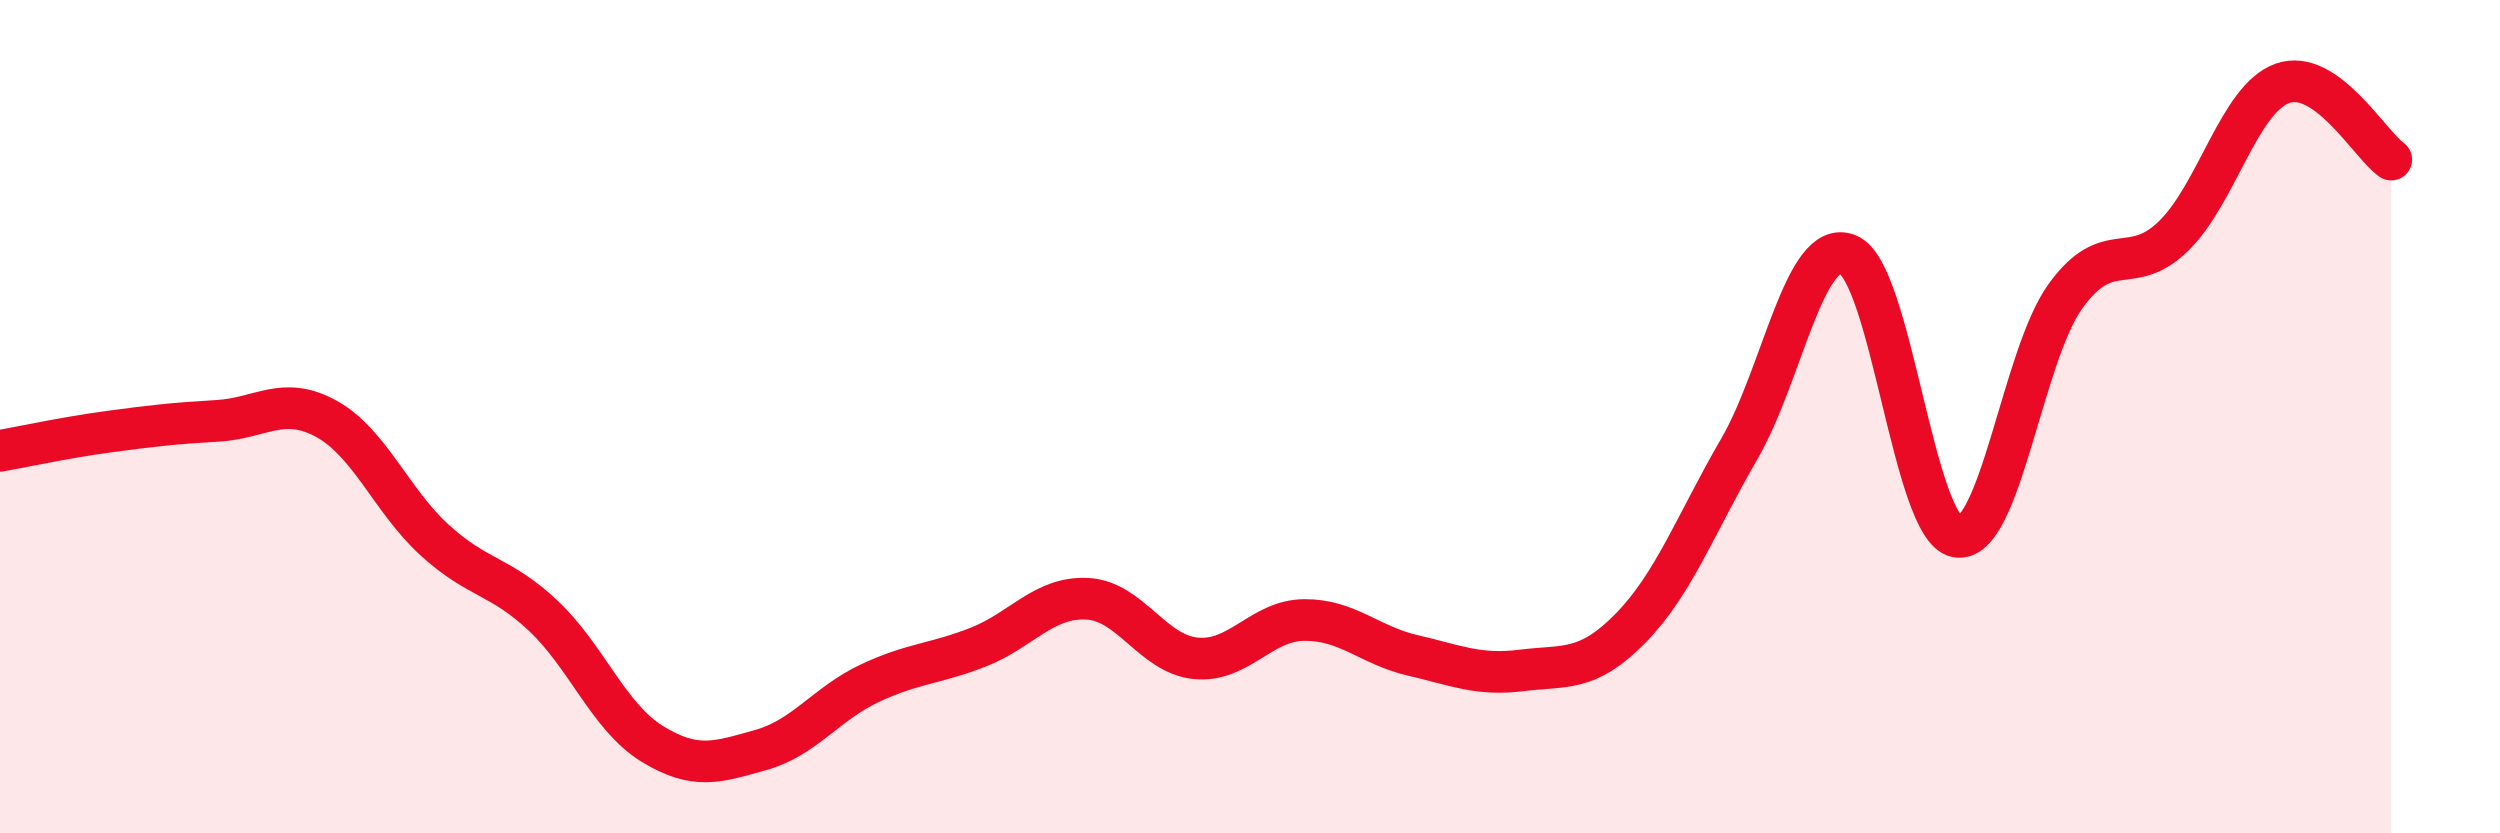
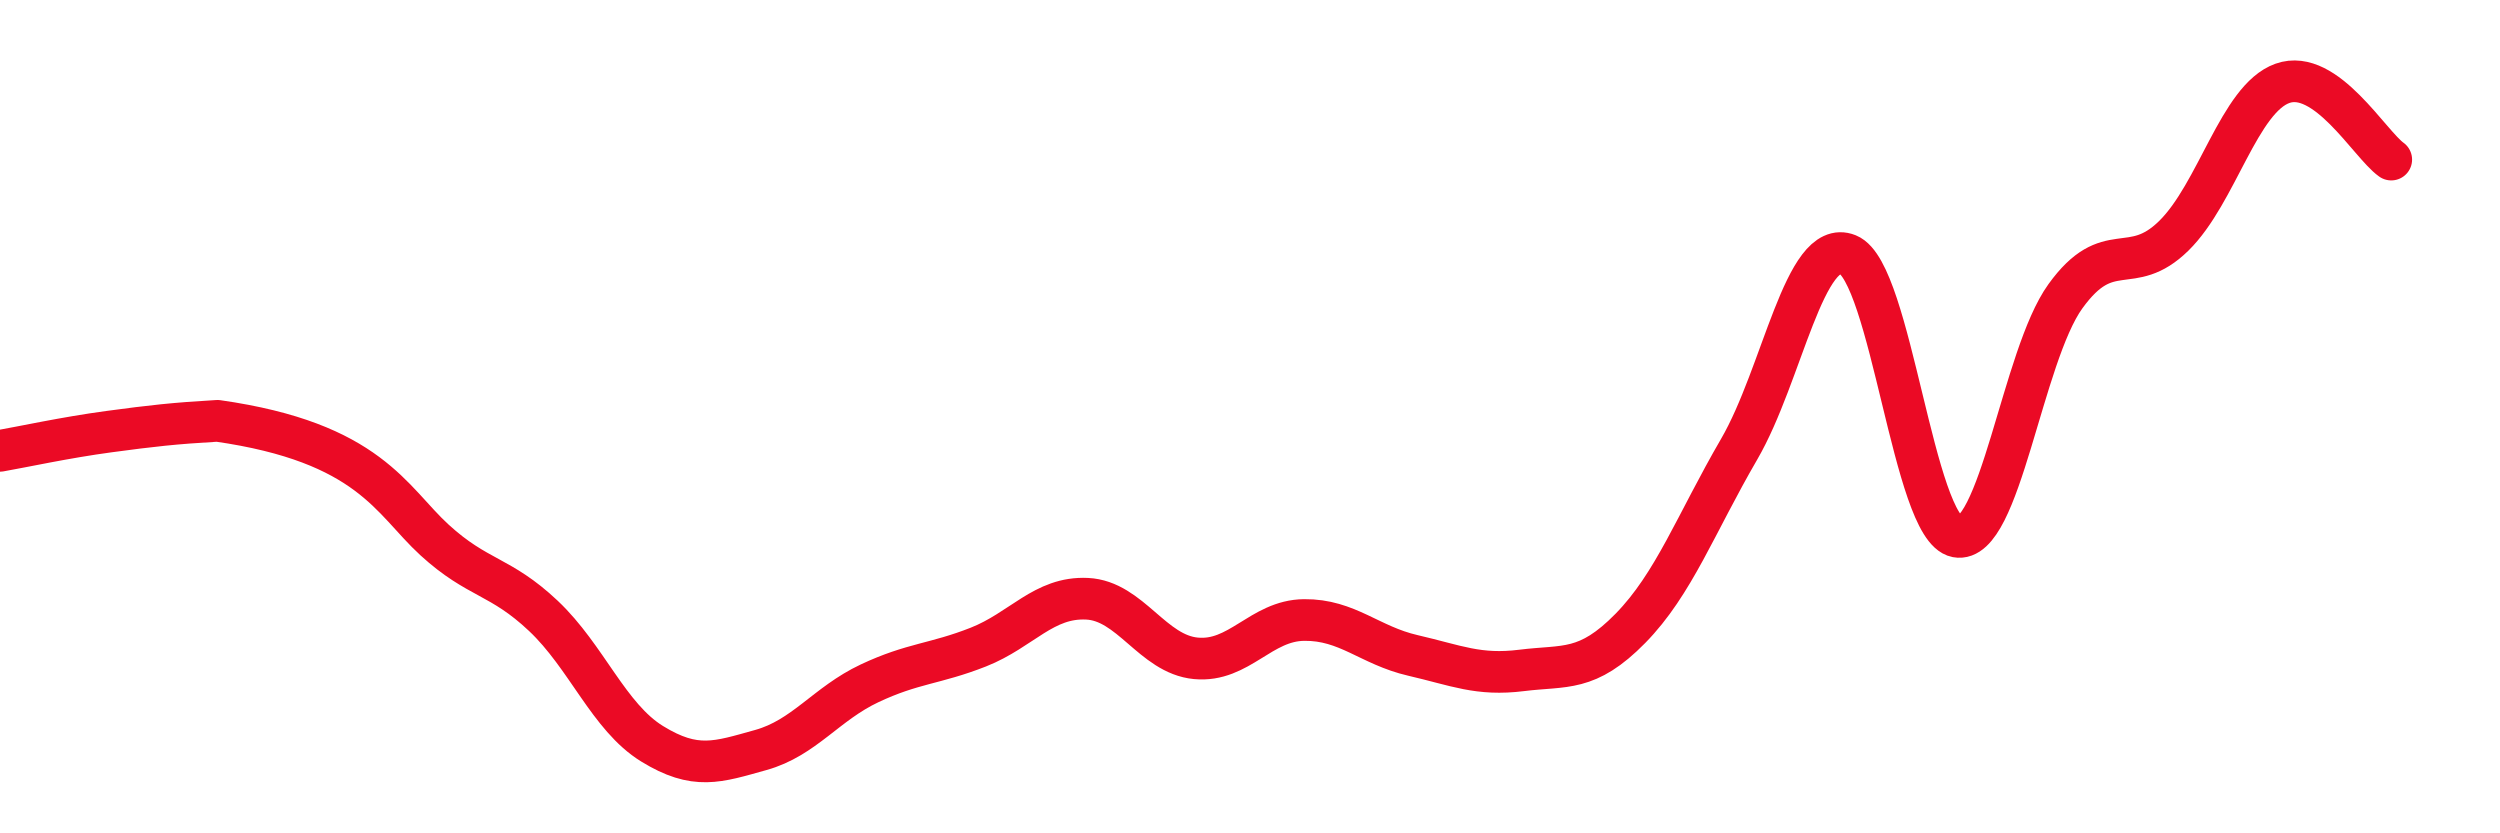
<svg xmlns="http://www.w3.org/2000/svg" width="60" height="20" viewBox="0 0 60 20">
-   <path d="M 0,10.82 C 0.52,10.73 1.57,10.5 2.61,10.36 C 3.65,10.22 4.18,10.16 5.22,10.1 C 6.26,10.04 6.79,9.48 7.83,10.05 C 8.87,10.62 9.39,12.01 10.43,12.96 C 11.47,13.91 12,13.8 13.04,14.78 C 14.08,15.76 14.61,17.21 15.65,17.85 C 16.69,18.49 17.22,18.29 18.26,18 C 19.3,17.71 19.83,16.89 20.87,16.4 C 21.91,15.91 22.44,15.94 23.48,15.53 C 24.52,15.12 25.05,14.32 26.09,14.37 C 27.13,14.42 27.66,15.7 28.7,15.8 C 29.74,15.9 30.26,14.89 31.3,14.88 C 32.34,14.87 32.87,15.49 33.91,15.73 C 34.95,15.97 35.48,16.22 36.52,16.09 C 37.56,15.96 38.09,16.14 39.13,15.08 C 40.17,14.02 40.7,12.57 41.74,10.78 C 42.78,8.99 43.31,5.69 44.35,6.11 C 45.39,6.53 45.92,12.68 46.96,12.88 C 48,13.08 48.53,8.55 49.57,7.11 C 50.61,5.67 51.13,6.68 52.17,5.66 C 53.21,4.64 53.74,2.37 54.78,2 C 55.82,1.63 56.87,3.46 57.39,3.83L57.39 20L0 20Z" fill="#EB0A25" opacity="0.1" stroke-linecap="round" stroke-linejoin="round" />
-   <path d="M 0,10.82 C 0.52,10.73 1.57,10.5 2.61,10.36 C 3.65,10.22 4.18,10.16 5.22,10.1 C 6.26,10.04 6.79,9.48 7.83,10.05 C 8.87,10.62 9.39,12.01 10.43,12.96 C 11.47,13.91 12,13.8 13.04,14.78 C 14.08,15.76 14.61,17.21 15.65,17.85 C 16.69,18.49 17.22,18.29 18.26,18 C 19.3,17.71 19.83,16.89 20.87,16.4 C 21.91,15.91 22.44,15.94 23.48,15.53 C 24.52,15.12 25.05,14.32 26.09,14.37 C 27.13,14.42 27.66,15.7 28.7,15.8 C 29.74,15.9 30.26,14.89 31.3,14.88 C 32.34,14.87 32.87,15.49 33.91,15.73 C 34.95,15.97 35.48,16.22 36.52,16.09 C 37.56,15.96 38.09,16.14 39.13,15.08 C 40.17,14.02 40.7,12.57 41.74,10.78 C 42.78,8.99 43.31,5.69 44.35,6.11 C 45.39,6.53 45.92,12.68 46.96,12.88 C 48,13.08 48.53,8.55 49.57,7.11 C 50.61,5.67 51.13,6.68 52.17,5.66 C 53.21,4.64 53.74,2.37 54.78,2 C 55.82,1.63 56.87,3.46 57.39,3.83" stroke="#EB0A25" stroke-width="1" fill="none" stroke-linecap="round" stroke-linejoin="round" />
+   <path d="M 0,10.82 C 0.52,10.73 1.57,10.5 2.61,10.36 C 3.65,10.22 4.18,10.16 5.22,10.1 C 8.87,10.62 9.39,12.01 10.43,12.96 C 11.47,13.91 12,13.8 13.04,14.78 C 14.08,15.76 14.61,17.21 15.65,17.85 C 16.69,18.49 17.22,18.29 18.26,18 C 19.3,17.71 19.83,16.89 20.87,16.4 C 21.91,15.91 22.44,15.94 23.48,15.53 C 24.52,15.12 25.05,14.32 26.09,14.37 C 27.13,14.42 27.66,15.7 28.7,15.8 C 29.74,15.9 30.26,14.89 31.3,14.88 C 32.34,14.87 32.87,15.49 33.91,15.73 C 34.95,15.97 35.48,16.22 36.52,16.09 C 37.56,15.96 38.09,16.14 39.13,15.08 C 40.17,14.02 40.7,12.57 41.74,10.78 C 42.78,8.99 43.31,5.69 44.35,6.11 C 45.39,6.53 45.92,12.68 46.96,12.88 C 48,13.08 48.53,8.55 49.57,7.11 C 50.61,5.67 51.13,6.68 52.17,5.66 C 53.21,4.64 53.74,2.37 54.78,2 C 55.82,1.63 56.87,3.46 57.39,3.83" stroke="#EB0A25" stroke-width="1" fill="none" stroke-linecap="round" stroke-linejoin="round" />
</svg>